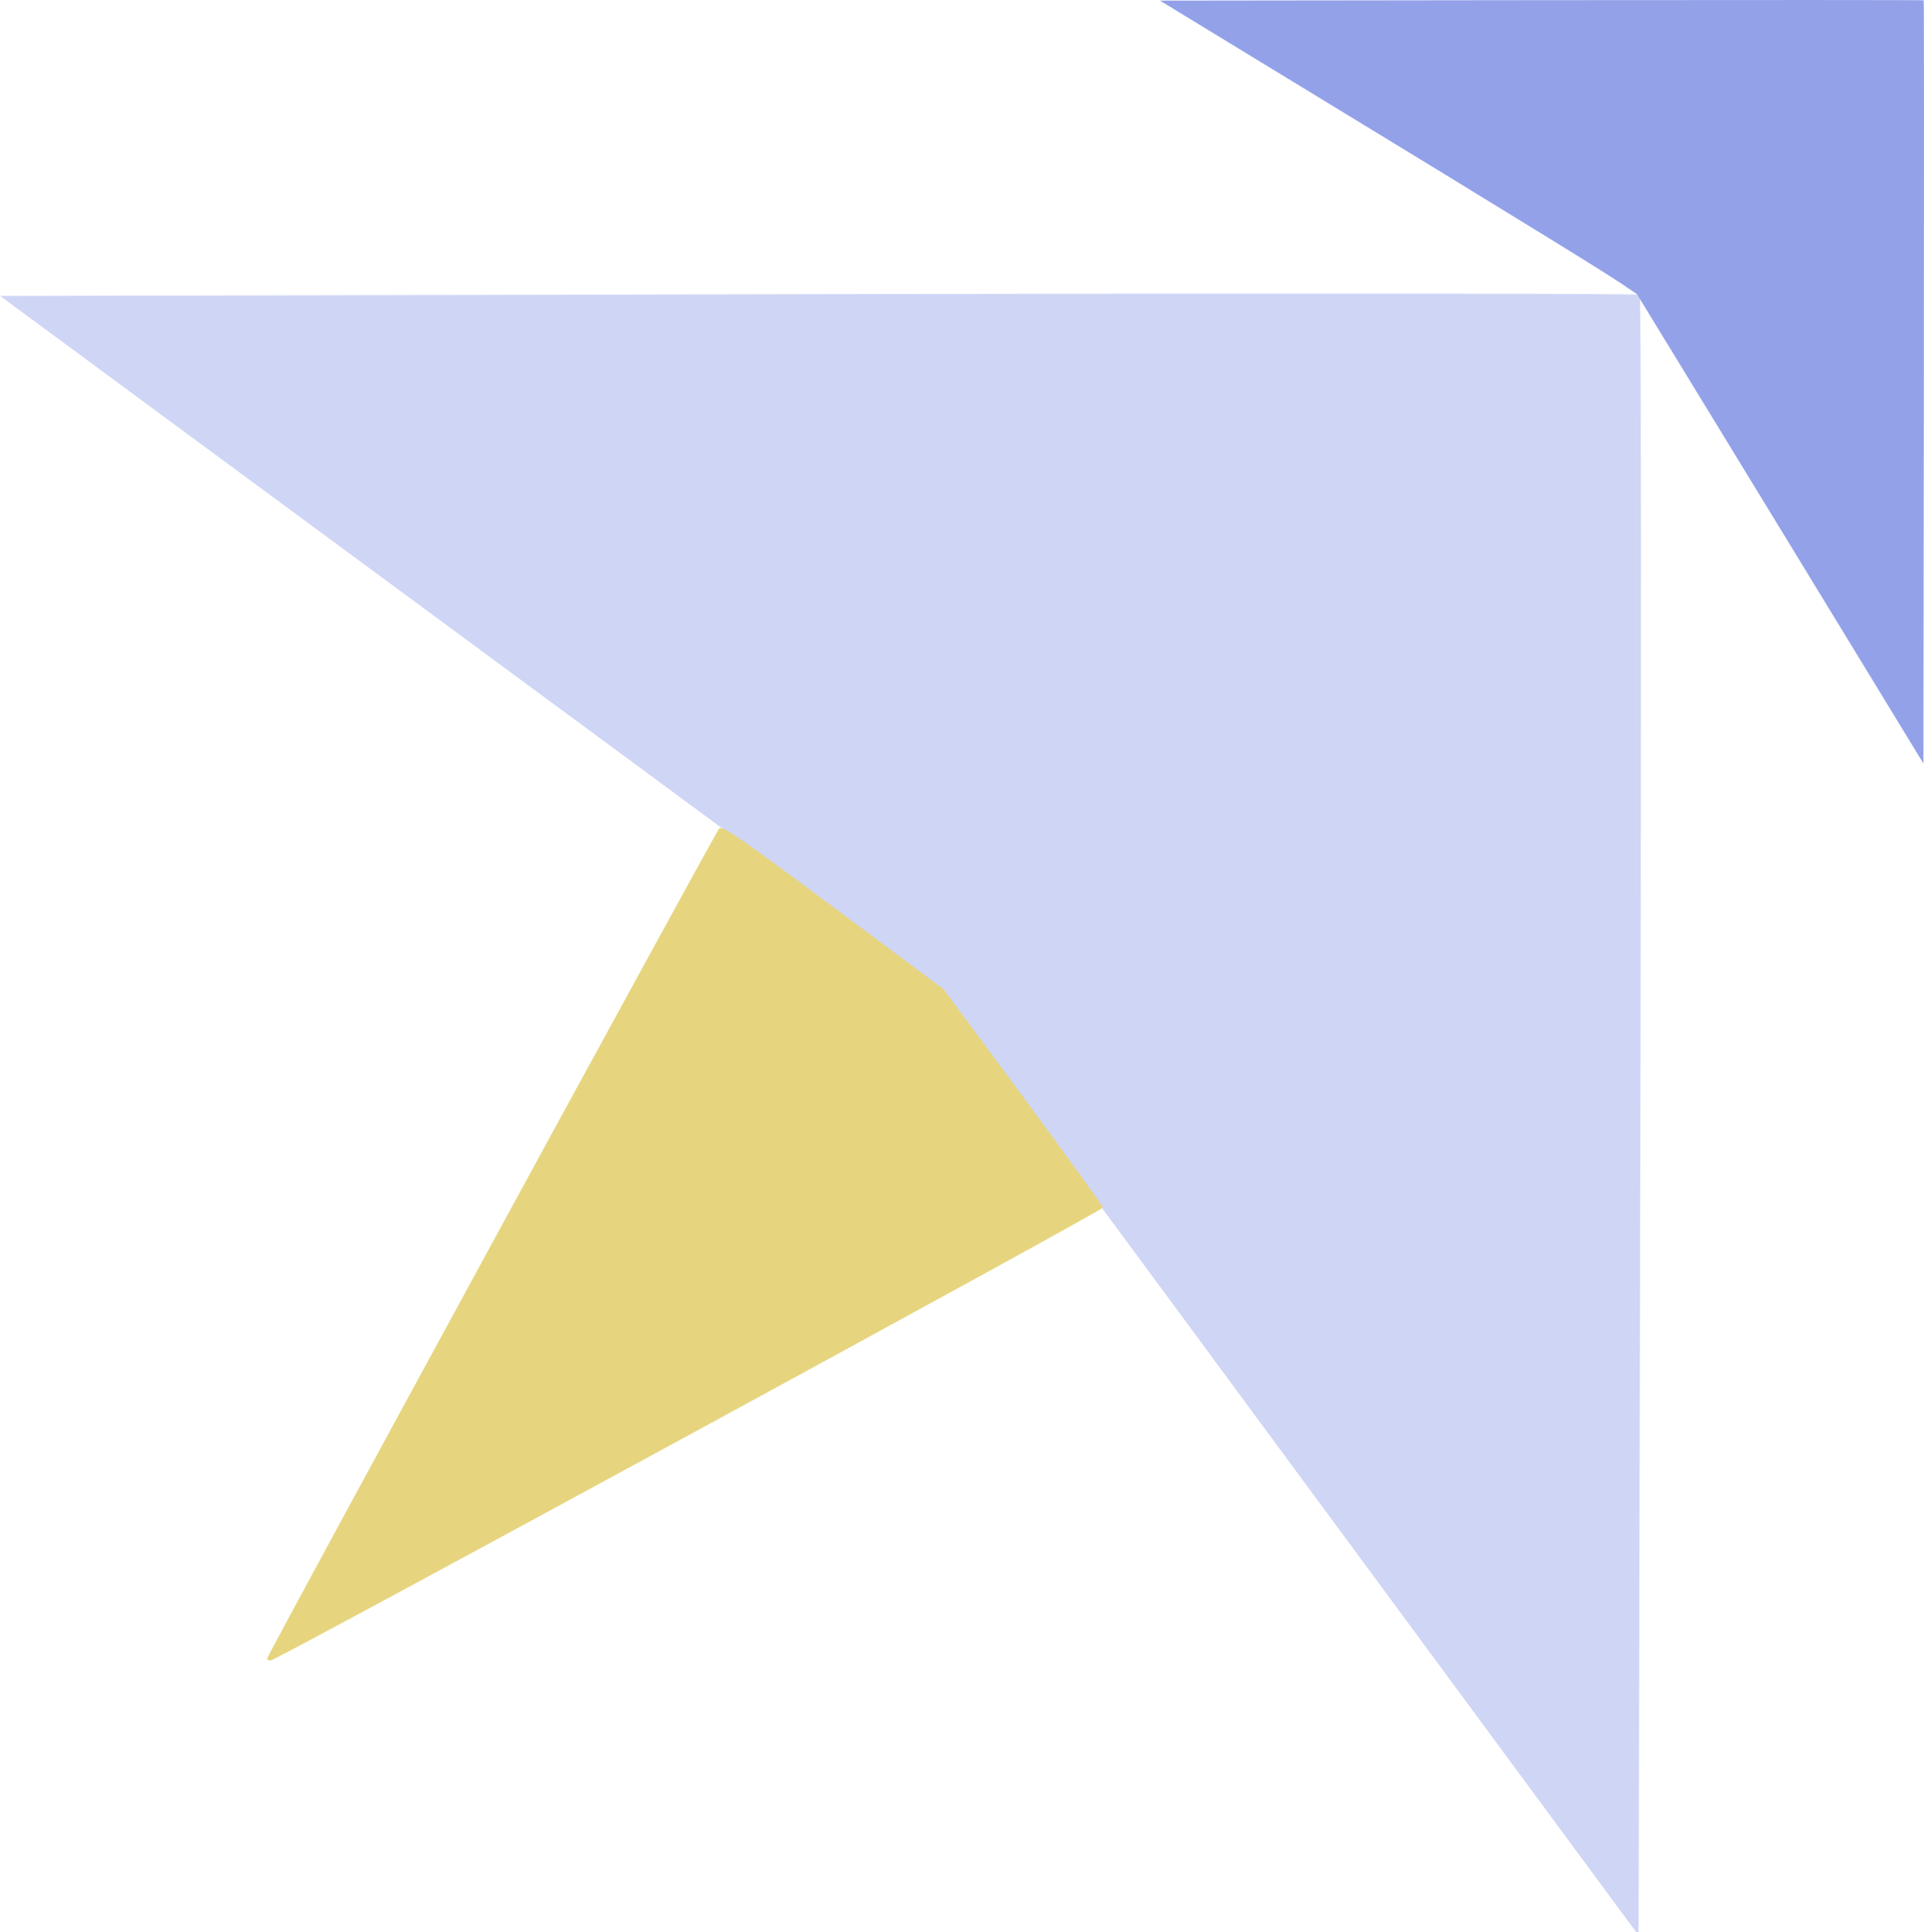
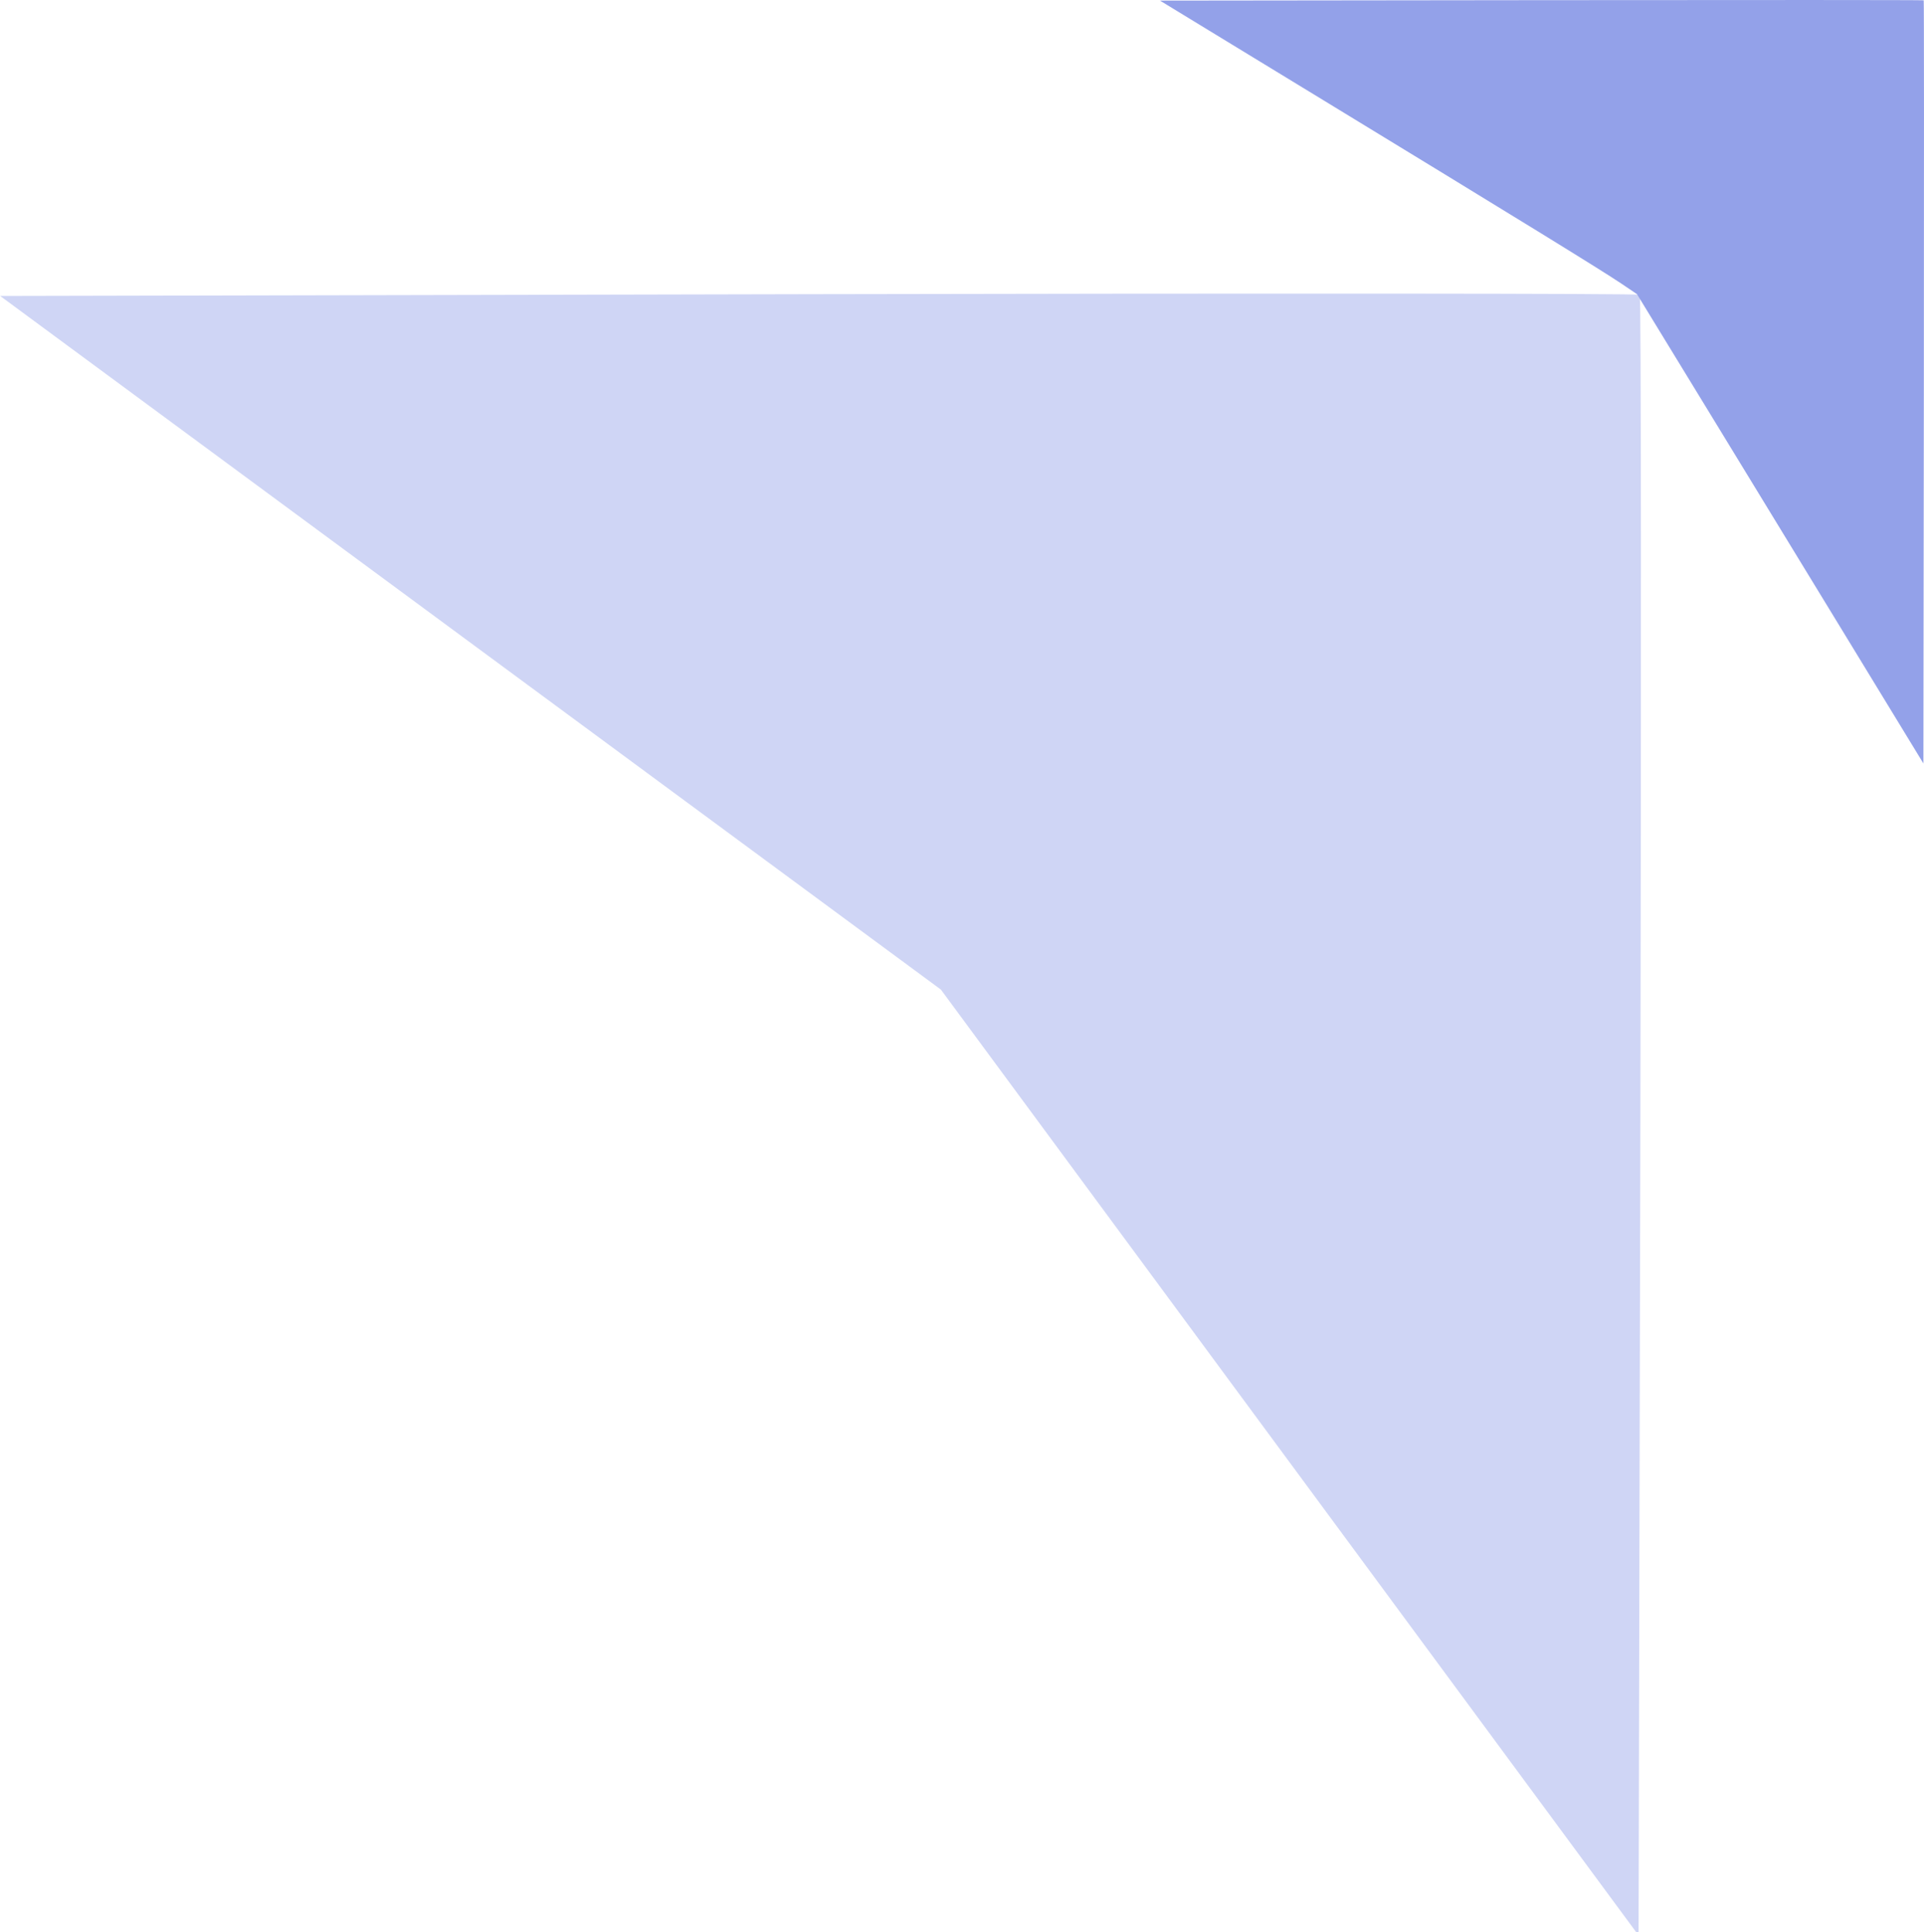
<svg xmlns="http://www.w3.org/2000/svg" xmlns:ns1="http://www.inkscape.org/namespaces/inkscape" xmlns:ns2="http://sodipodi.sourceforge.net/DTD/sodipodi-0.dtd" width="425.798mm" height="427.542mm" viewBox="0 0 425.798 427.542" version="1.1" id="svg4407" xml:space="preserve" ns1:export-filename="logo-inclined.svg" ns1:export-xdpi="96" ns1:export-ydpi="96" ns1:version="1.2 (dc2aedaf03, 2022-05-15)" ns2:docname="canardanalytics-logo-inverted.svg">
  <ns2:namedview id="namedview4409" pagecolor="#ffffff" bordercolor="#000000" borderopacity="0.25" ns1:showpageshadow="2" ns1:pageopacity="0.0" ns1:pagecheckerboard="0" ns1:deskcolor="#d1d1d1" ns1:document-units="mm" showgrid="false" ns1:zoom="0.24063256" ns1:cx="1965.6525" ns1:cy="789.58557" ns1:window-width="1920" ns1:window-height="1009" ns1:window-x="-8" ns1:window-y="-8" ns1:window-maximized="1" ns1:current-layer="layer1" />
  <defs id="defs4404" />
  <g ns1:label="Layer 1" ns1:groupmode="layer" id="layer1" transform="translate(219.448,119.091)">
    <path id="path5987" style="fill:#cfd5f5;fill-opacity:1;stroke-width:5.877" ns2:type="inkscape:offset" ns1:radius="0" ns1:original="M 1256.2578 338.91016 C 1131.986 338.81693 960.85345 338.96614 772.85547 339.37695 L 89.224609 340.86914 L 482.03516 630.46094 L 874.84375 920.05273 L 1166.1777 1314.9277 L 1457.5117 1709.8027 L 1459.0059 1025.8496 C 1459.8276 649.67613 1459.5967 340.99514 1458.4922 339.89062 C 1457.9399 339.33837 1380.5296 339.00338 1256.2578 338.91016 z " d="m 1256.258,338.91 c -124.272,-0.093 -295.404,0.056 -483.402,0.467 l -683.631,1.492 392.811,289.592 392.809,289.592 291.334,394.875 291.334,394.875 1.494,-683.953 c 0.822,-376.173 0.591,-684.854 -0.514,-685.959 -0.552,-0.552 -77.963,-0.887 -202.234,-0.98 z" transform="matrix(0.265,0,0,0.265,-243.055,-143.934)" />
-     <path id="path6715" style="fill:#e6d57e;fill-opacity:1;stroke-width:4.156" ns2:type="inkscape:offset" ns1:radius="0" ns1:original="M 680.5918 798.9375 C 679.71213 798.76623 679.17919 798.91368 678.83594 799.26758 C 675.70323 802.49747 301.28906 1489.7764 301.28906 1492.2969 C 301.28906 1493.2225 302.6165 1493.9785 304.23828 1493.9785 C 308.62115 1493.9785 999.24601 1118.2336 999.32031 1115.8086 C 999.35534 1114.6658 969.43809 1073.1796 932.83594 1023.6172 L 866.28516 933.50391 L 805.08008 887.86914 C 709.96602 816.95218 686.74945 800.1364 680.5918 798.9375 z " d="m 680.592,798.938 c -0.88,-0.171 -1.413,-0.024 -1.756,0.33 -3.133,3.23 -377.547,690.509 -377.547,693.029 0,0.926 1.327,1.682 2.949,1.682 4.383,0 695.008,-375.745 695.082,-378.17 0.035,-1.143 -29.882,-42.629 -66.484,-92.191 L 866.285,933.504 805.08,887.869 C 709.966,816.952 686.749,800.136 680.592,798.938 Z" transform="matrix(0.265,0,0,0.265,-240.178,-147.563)" />
    <path style="fill:#93a1e9;fill-opacity:1;stroke-width:0.389" d="m 189.597,22.587 c -9.143,-14.991 -23.406,-38.357 -31.695,-51.924 l -15.071,-24.668 -3.576,-2.407 c -4.409,-2.967 -22.218,-13.923 -67.276,-41.385 l -34.723,-21.163 84.449,-0.098 c 46.447,-0.054 84.508,-0.039 84.58,0.033 0.072,0.072 0.087,38.097 0.033,84.5 l -0.098,84.368 z" id="path5638" />
  </g>
</svg>